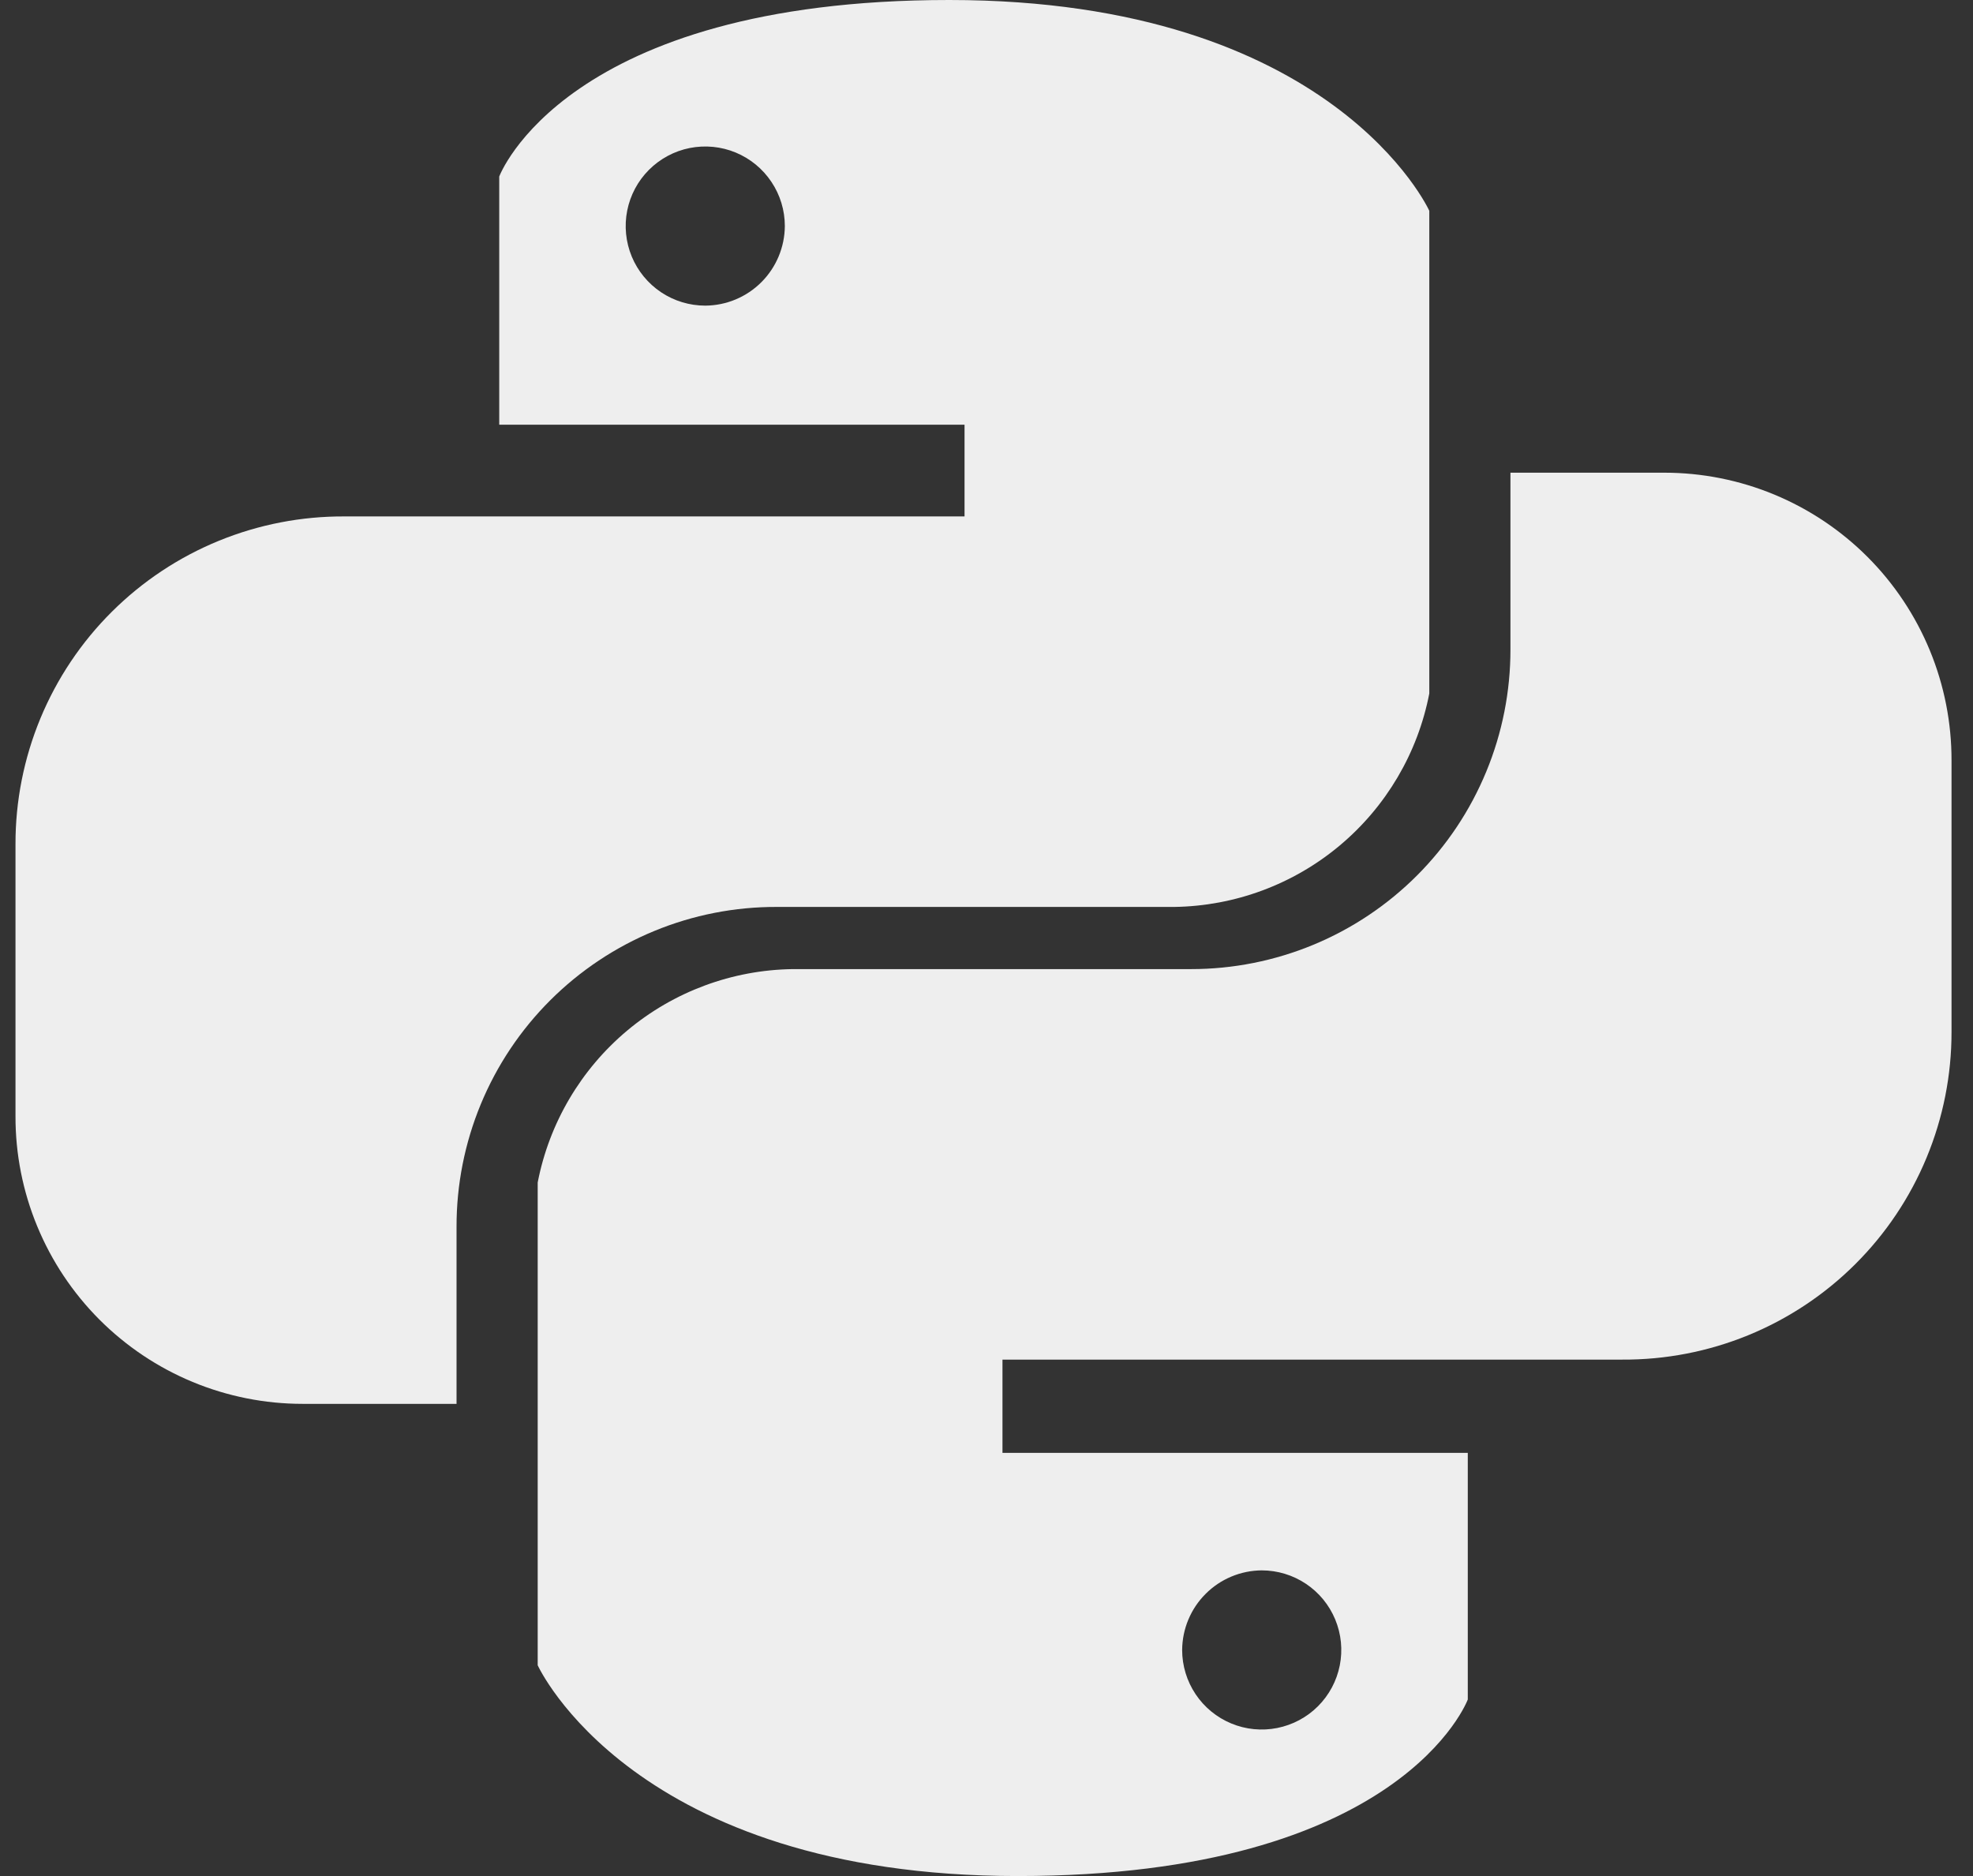
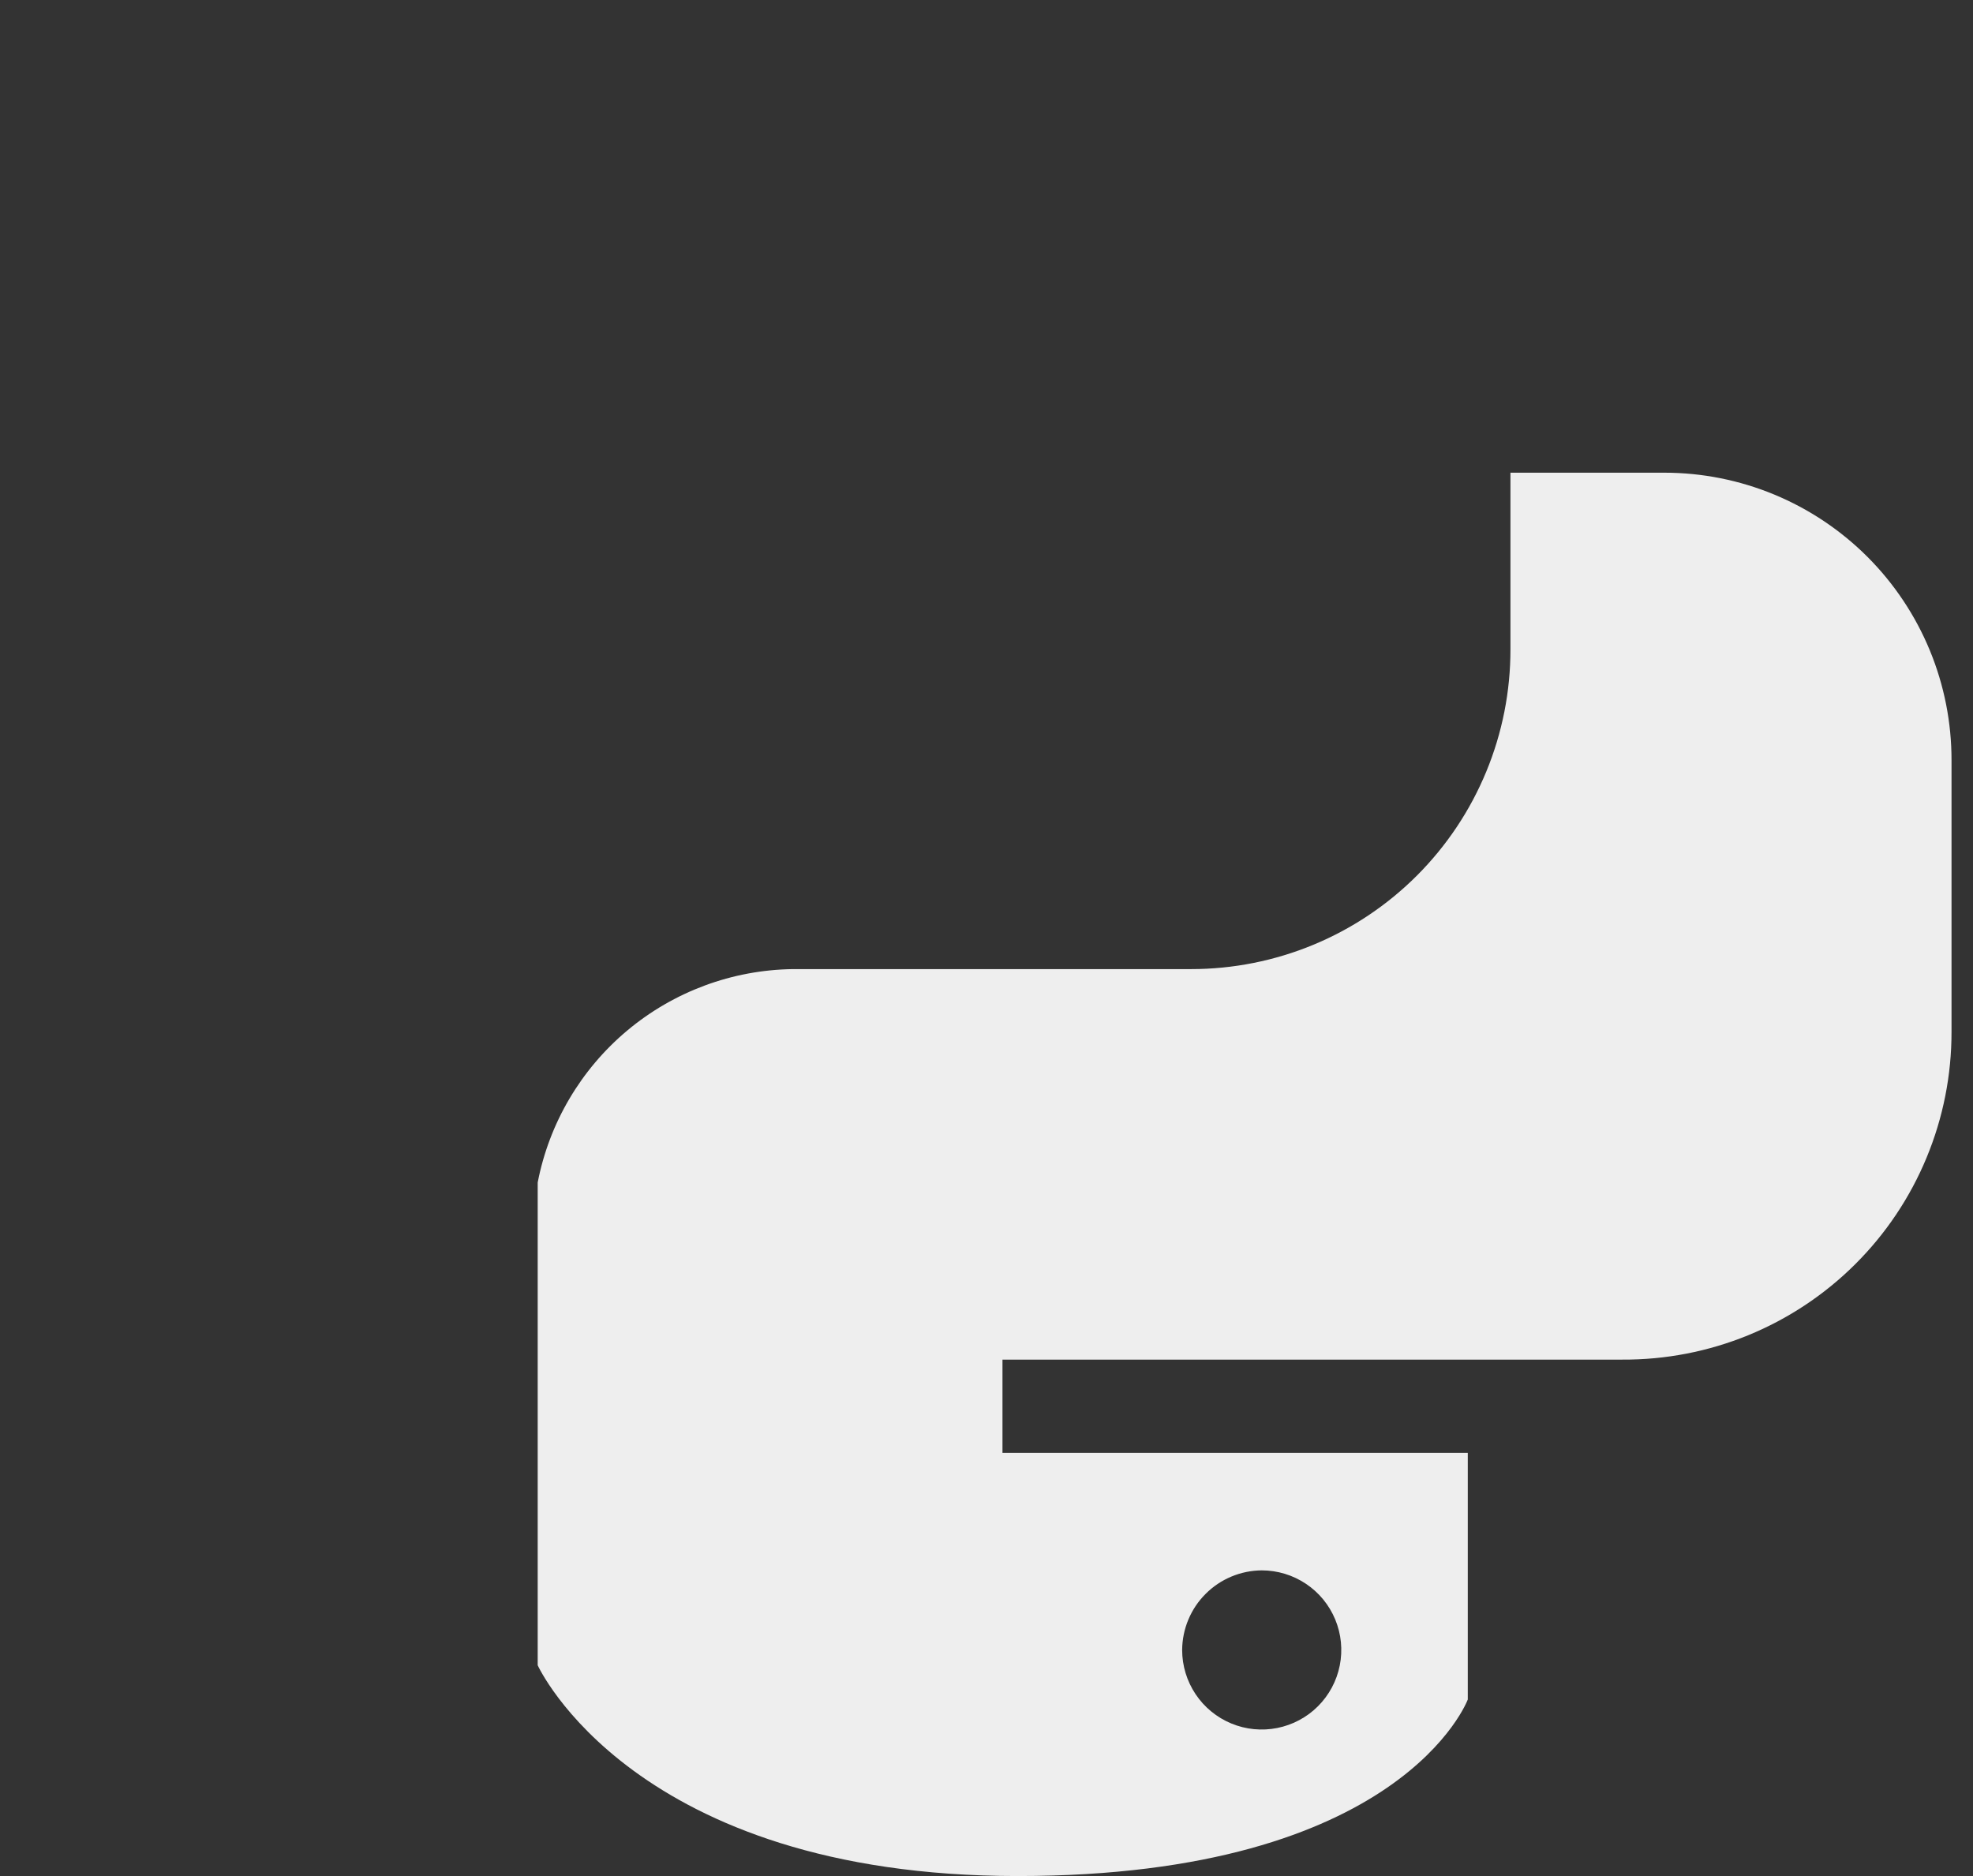
<svg xmlns="http://www.w3.org/2000/svg" width="61" height="58" viewBox="0 0 61 58" fill="none">
  <rect x="0" y="0" width="61" height="58" fill="#333333" stroke="none" />
-   <path d="M24.021 28.039H36.305C38.177 28.013 39.984 27.343 41.42 26.141C42.856 24.939 43.835 23.279 44.19 21.44V6.517C44.19 6.517 41.241 0 29.348 0C17.455 0 15.435 5.458 15.435 5.458V13.131H29.821V15.966H10.661C9.326 15.958 8.002 16.214 6.766 16.719C5.529 17.225 4.406 17.97 3.459 18.912C2.512 19.854 1.762 20.974 1.25 22.208C0.739 23.442 0.476 24.765 0.479 26.1V34.507C0.476 35.674 0.704 36.831 1.15 37.91C1.595 38.989 2.249 39.969 3.073 40.796C3.898 41.622 4.878 42.278 5.956 42.725C7.034 43.172 8.19 43.402 9.358 43.402H14.115V37.928C14.113 36.627 14.368 35.339 14.865 34.137C15.362 32.935 16.092 31.844 17.012 30.925C17.933 30.006 19.026 29.278 20.229 28.782C21.431 28.287 22.72 28.034 24.021 28.039ZM21.805 9.449C21.318 9.449 20.843 9.305 20.438 9.035C20.034 8.764 19.718 8.38 19.532 7.931C19.346 7.481 19.297 6.987 19.392 6.509C19.487 6.032 19.721 5.594 20.065 5.25C20.409 4.906 20.848 4.671 21.325 4.576C21.802 4.482 22.297 4.53 22.746 4.716C23.196 4.903 23.58 5.218 23.85 5.623C24.121 6.027 24.265 6.503 24.265 6.989C24.261 7.64 24 8.264 23.54 8.724C23.079 9.185 22.456 9.445 21.805 9.449Z" fill="#EEEEEE" />
-   <path d="M51.457 14.614H46.699V20.072C46.701 21.37 46.448 22.655 45.952 23.855C45.457 25.055 44.73 26.145 43.813 27.064C42.896 27.982 41.807 28.711 40.608 29.208C39.409 29.705 38.124 29.961 36.826 29.961H24.509C22.637 29.987 20.83 30.657 19.394 31.859C17.958 33.061 16.98 34.721 16.624 36.559V51.483C16.624 51.483 19.573 58 31.466 58C43.359 58 45.38 52.542 45.38 52.542V44.917H30.994V42.034H50.153C51.489 42.042 52.813 41.786 54.049 41.281C55.285 40.775 56.409 40.03 57.355 39.088C58.302 38.146 59.053 37.026 59.564 35.792C60.076 34.558 60.338 33.236 60.336 31.9V23.509C60.338 22.342 60.11 21.186 59.665 20.107C59.219 19.027 58.566 18.047 57.741 17.22C56.916 16.394 55.937 15.739 54.858 15.291C53.78 14.844 52.624 14.614 51.457 14.614ZM39.009 48.55C39.496 48.55 39.972 48.695 40.376 48.965C40.781 49.235 41.096 49.62 41.282 50.069C41.468 50.519 41.517 51.013 41.422 51.49C41.327 51.968 41.093 52.406 40.749 52.75C40.405 53.094 39.967 53.328 39.489 53.423C39.012 53.518 38.517 53.47 38.068 53.283C37.618 53.097 37.234 52.782 36.964 52.377C36.694 51.973 36.549 51.497 36.549 51.011C36.554 50.359 36.814 49.736 37.275 49.276C37.735 48.815 38.358 48.555 39.009 48.55Z" fill="#EEEEEE" />
+   <path d="M51.457 14.614H46.699V20.072C46.701 21.37 46.448 22.655 45.952 23.855C45.457 25.055 44.73 26.145 43.813 27.064C42.896 27.982 41.807 28.711 40.608 29.208C39.409 29.705 38.124 29.961 36.826 29.961H24.509C22.637 29.987 20.83 30.657 19.394 31.859C17.958 33.061 16.98 34.721 16.624 36.559V51.483C16.624 51.483 19.573 58 31.466 58C43.359 58 45.38 52.542 45.38 52.542V44.917H30.994V42.034H50.153C51.489 42.042 52.813 41.786 54.049 41.281C55.285 40.775 56.409 40.03 57.355 39.088C58.302 38.146 59.053 37.026 59.564 35.792C60.076 34.558 60.338 33.236 60.336 31.9V23.509C60.338 22.342 60.11 21.186 59.665 20.107C59.219 19.027 58.566 18.047 57.741 17.22C56.916 16.394 55.937 15.739 54.858 15.291C53.78 14.844 52.624 14.614 51.457 14.614ZM39.009 48.55C39.496 48.55 39.972 48.695 40.376 48.965C40.781 49.235 41.096 49.62 41.282 50.069C41.468 50.519 41.517 51.013 41.422 51.49C41.327 51.968 41.093 52.406 40.749 52.75C40.405 53.094 39.967 53.328 39.489 53.423C39.012 53.518 38.517 53.47 38.068 53.283C37.618 53.097 37.234 52.782 36.964 52.377C36.694 51.973 36.549 51.497 36.549 51.011C36.554 50.359 36.814 49.736 37.275 49.276C37.735 48.815 38.358 48.555 39.009 48.55" fill="#EEEEEE" />
</svg>